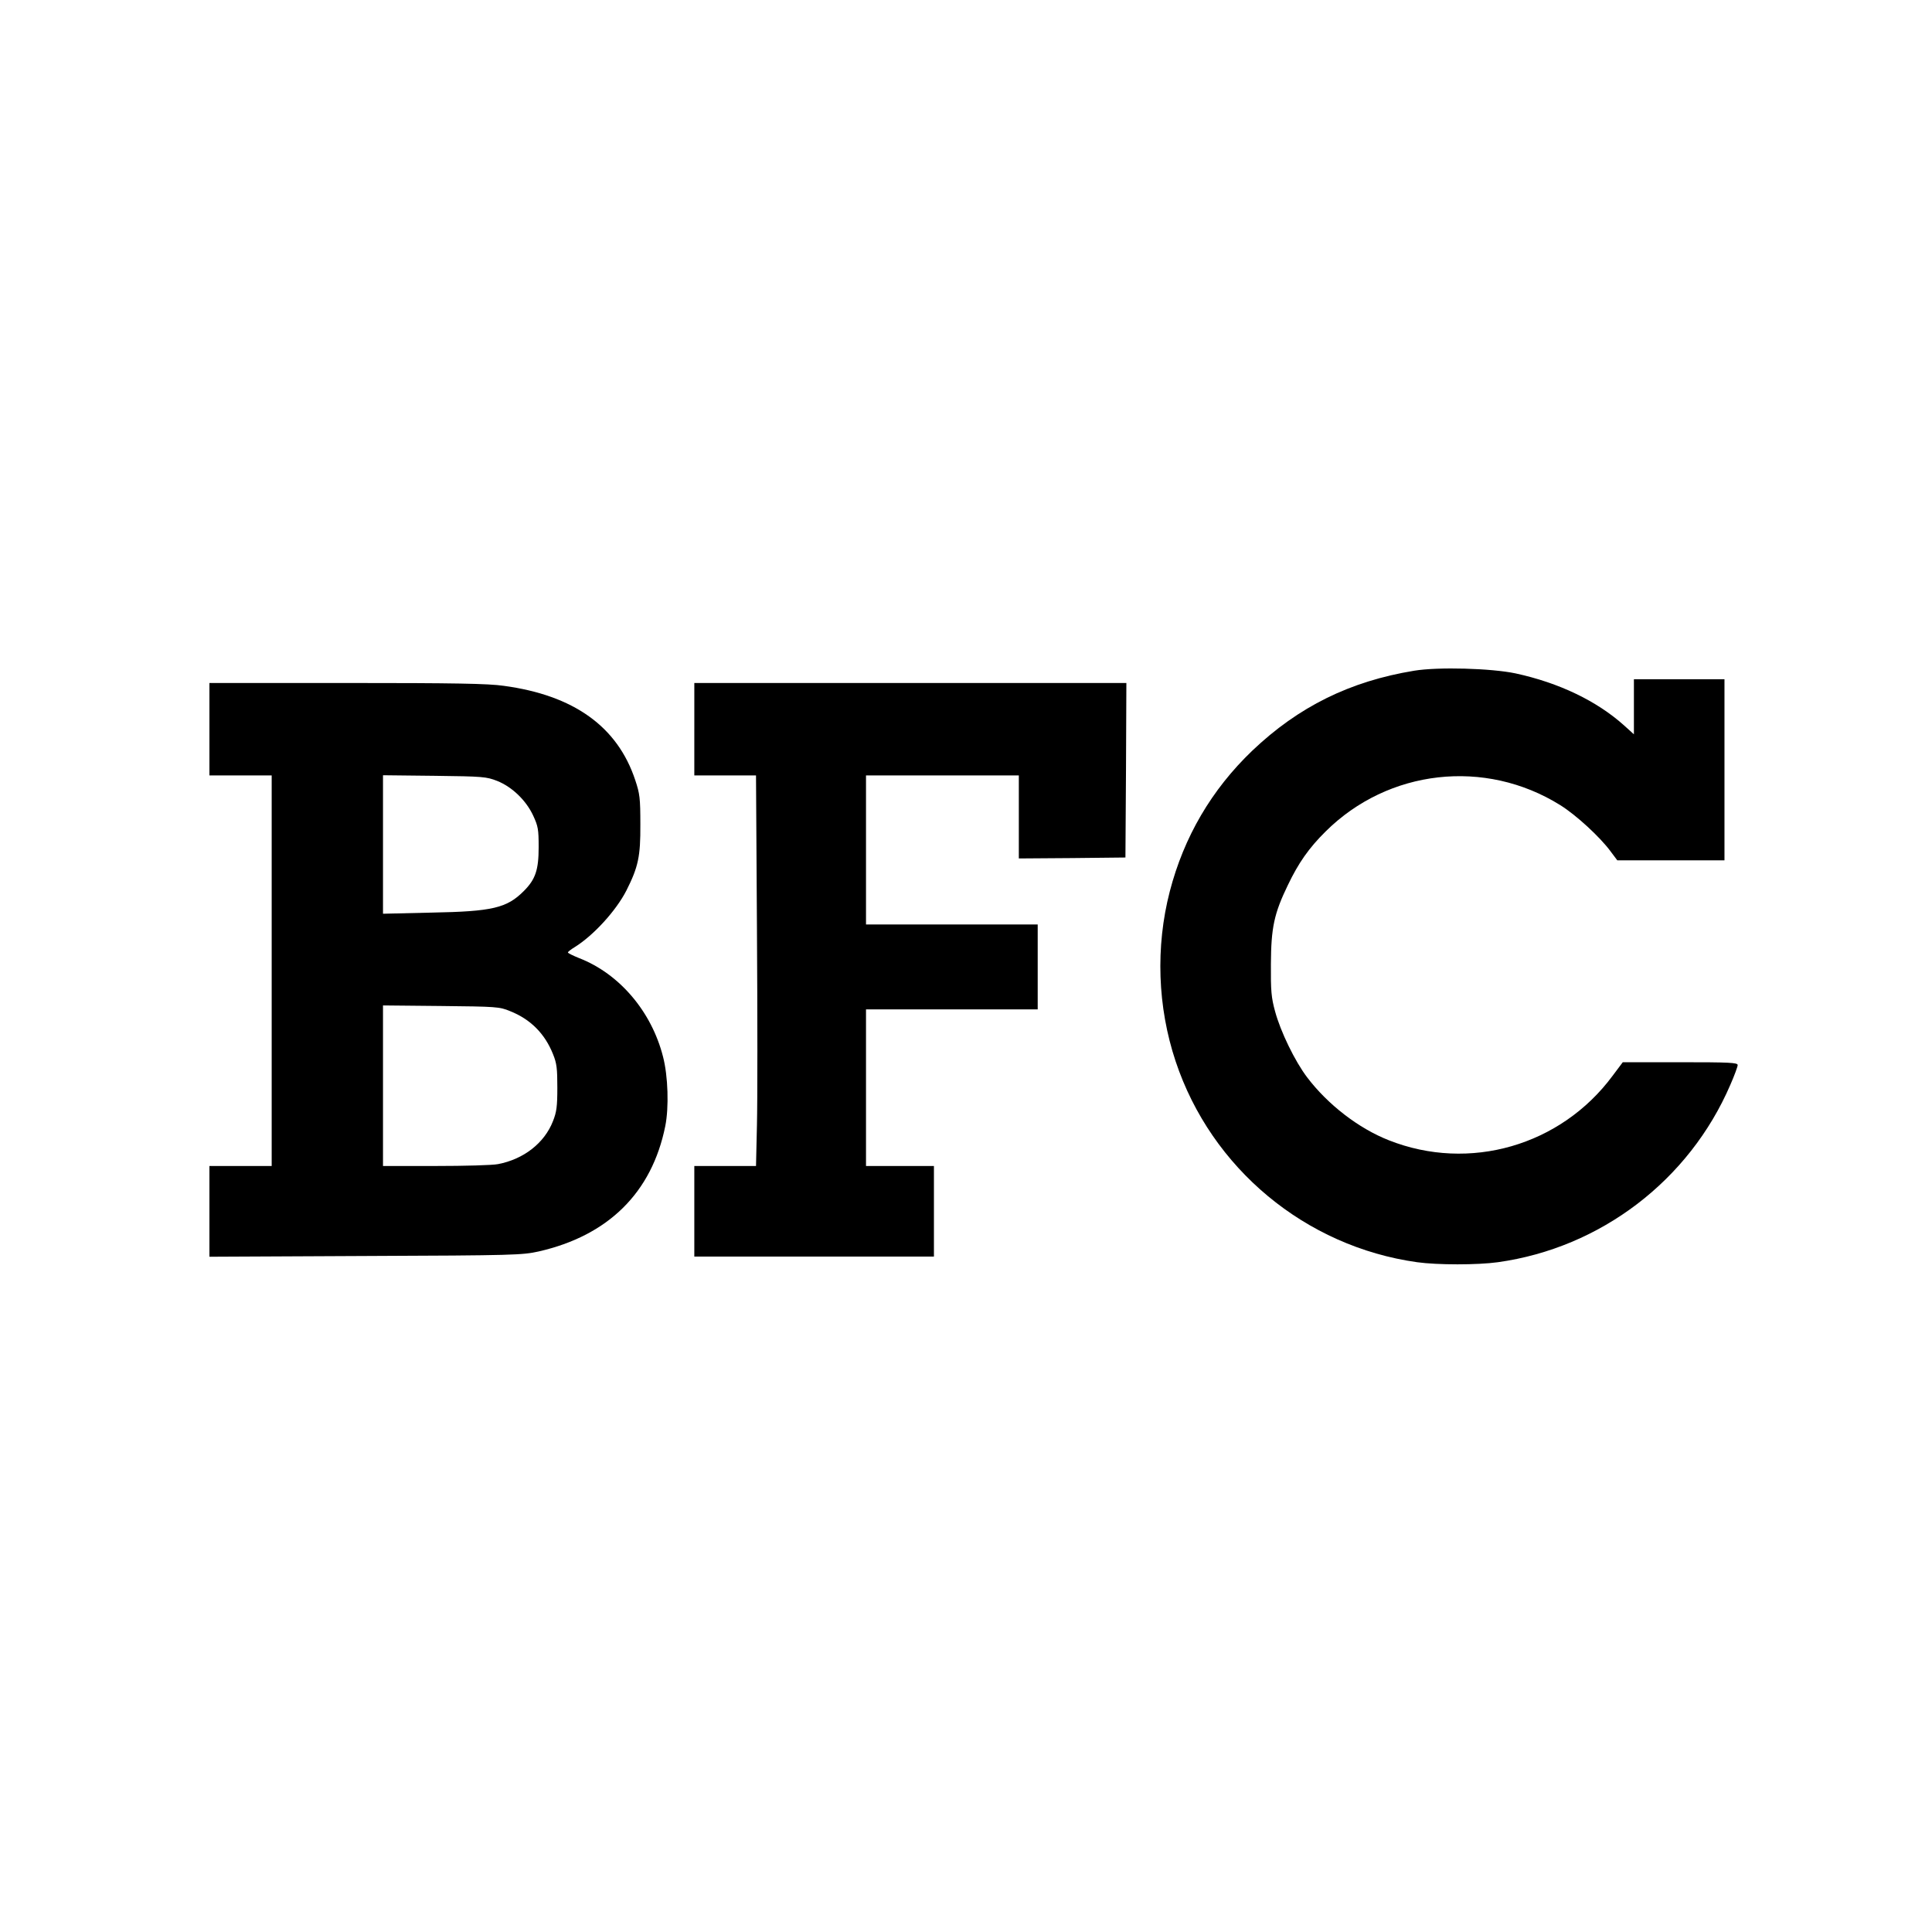
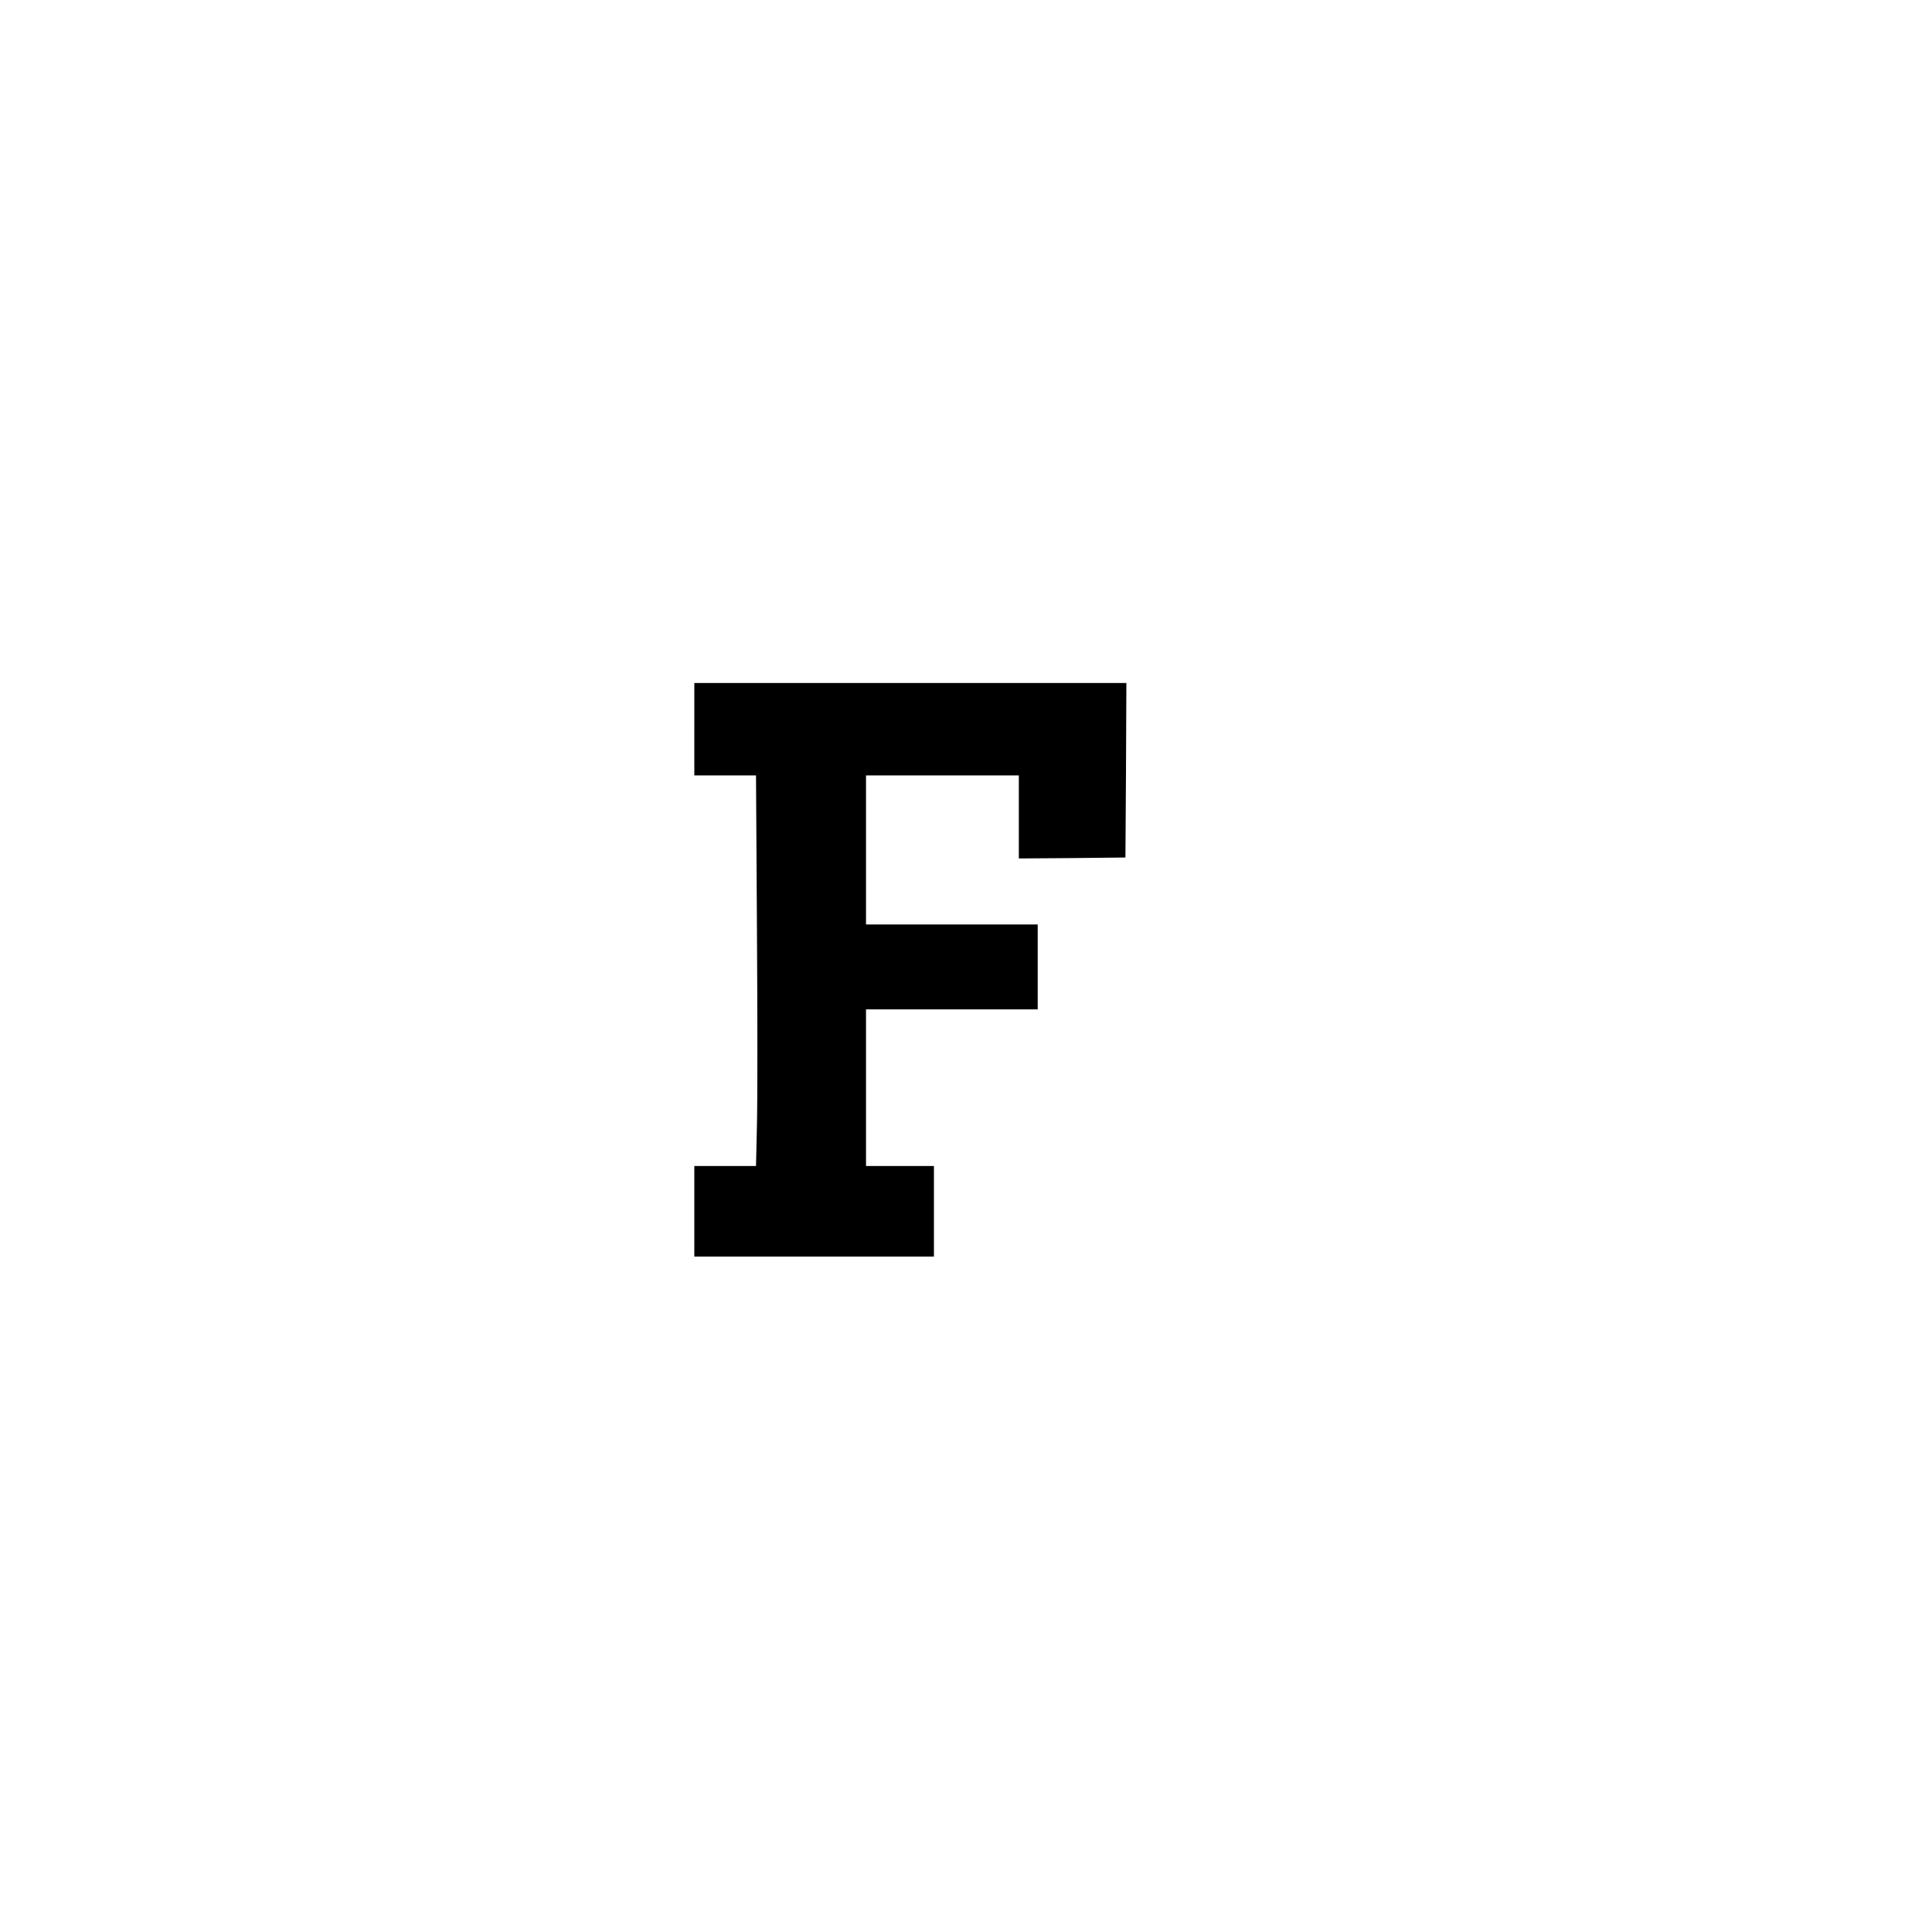
<svg xmlns="http://www.w3.org/2000/svg" version="1.0" width="1024pt" height="1024pt" viewBox="0 0 1024 1024" preserveAspectRatio="xMidYMid meet">
  <g transform="translate(0,1024) scale(0.1,-0.1)" fill="#000000" stroke="none">
-     <path d="M7495 6685 c-340 -56 -612 -190 -858 -424 -216 -207 -362 -457 -437 -746 -76 -294 -65 -612 31 -900 189 -568 688 -982 1280 -1065 108 -15 320 -15 428 0 545 76 1014 434 1232 940 22 50 39 97 39 105 0 13 -42 15 -305 15 l-304 0 -54 -72 c-275 -371 -759 -510 -1185 -342 -161 63 -325 190 -434 334 -64 84 -141 242 -170 350 -20 73 -23 108 -22 250 1 194 17 268 90 419 56 117 111 196 200 284 332 330 845 388 1243 140 84 -52 212 -170 267 -245 l36 -48 284 0 284 0 0 480 0 480 -240 0 -240 0 0 -146 0 -146 -52 47 c-145 130 -345 226 -576 276 -129 27 -408 35 -537 14z" />
-     <path d="M1110 6375 l0 -245 165 0 165 0 0 -1035 0 -1035 -165 0 -165 0 0 -241 0 -240 828 4 c790 3 831 5 917 24 369 84 600 312 671 664 20 99 15 266 -12 369 -61 239 -231 439 -445 522 -32 13 -59 26 -59 30 0 3 16 16 36 28 100 62 220 194 274 300 63 125 75 181 74 350 0 140 -3 163 -27 235 -94 284 -326 450 -697 500 -82 12 -261 15 -832 15 l-728 0 0 -245z m1525 -274 c80 -32 154 -104 191 -184 26 -56 29 -73 29 -167 0 -121 -17 -171 -79 -233 -90 -90 -166 -108 -488 -114 l-258 -6 0 367 0 367 273 -3 c259 -3 275 -5 332 -27z m68 -1220 c109 -43 185 -120 228 -228 20 -49 23 -76 23 -178 0 -100 -4 -129 -23 -177 -45 -116 -155 -202 -291 -228 -29 -6 -178 -10 -331 -10 l-279 0 0 426 0 425 308 -3 c293 -3 310 -4 365 -27z" />
    <path d="M3680 6375 l0 -245 164 0 163 0 5 -817 c3 -450 3 -916 0 -1035 l-5 -218 -163 0 -164 0 0 -240 0 -240 635 0 635 0 0 240 0 240 -180 0 -180 0 0 415 0 415 455 0 455 0 0 225 0 225 -455 0 -455 0 0 395 0 395 405 0 405 0 0 -220 0 -220 283 2 282 3 3 463 2 462 -1145 0 -1145 0 0 -245z" />
  </g>
</svg>